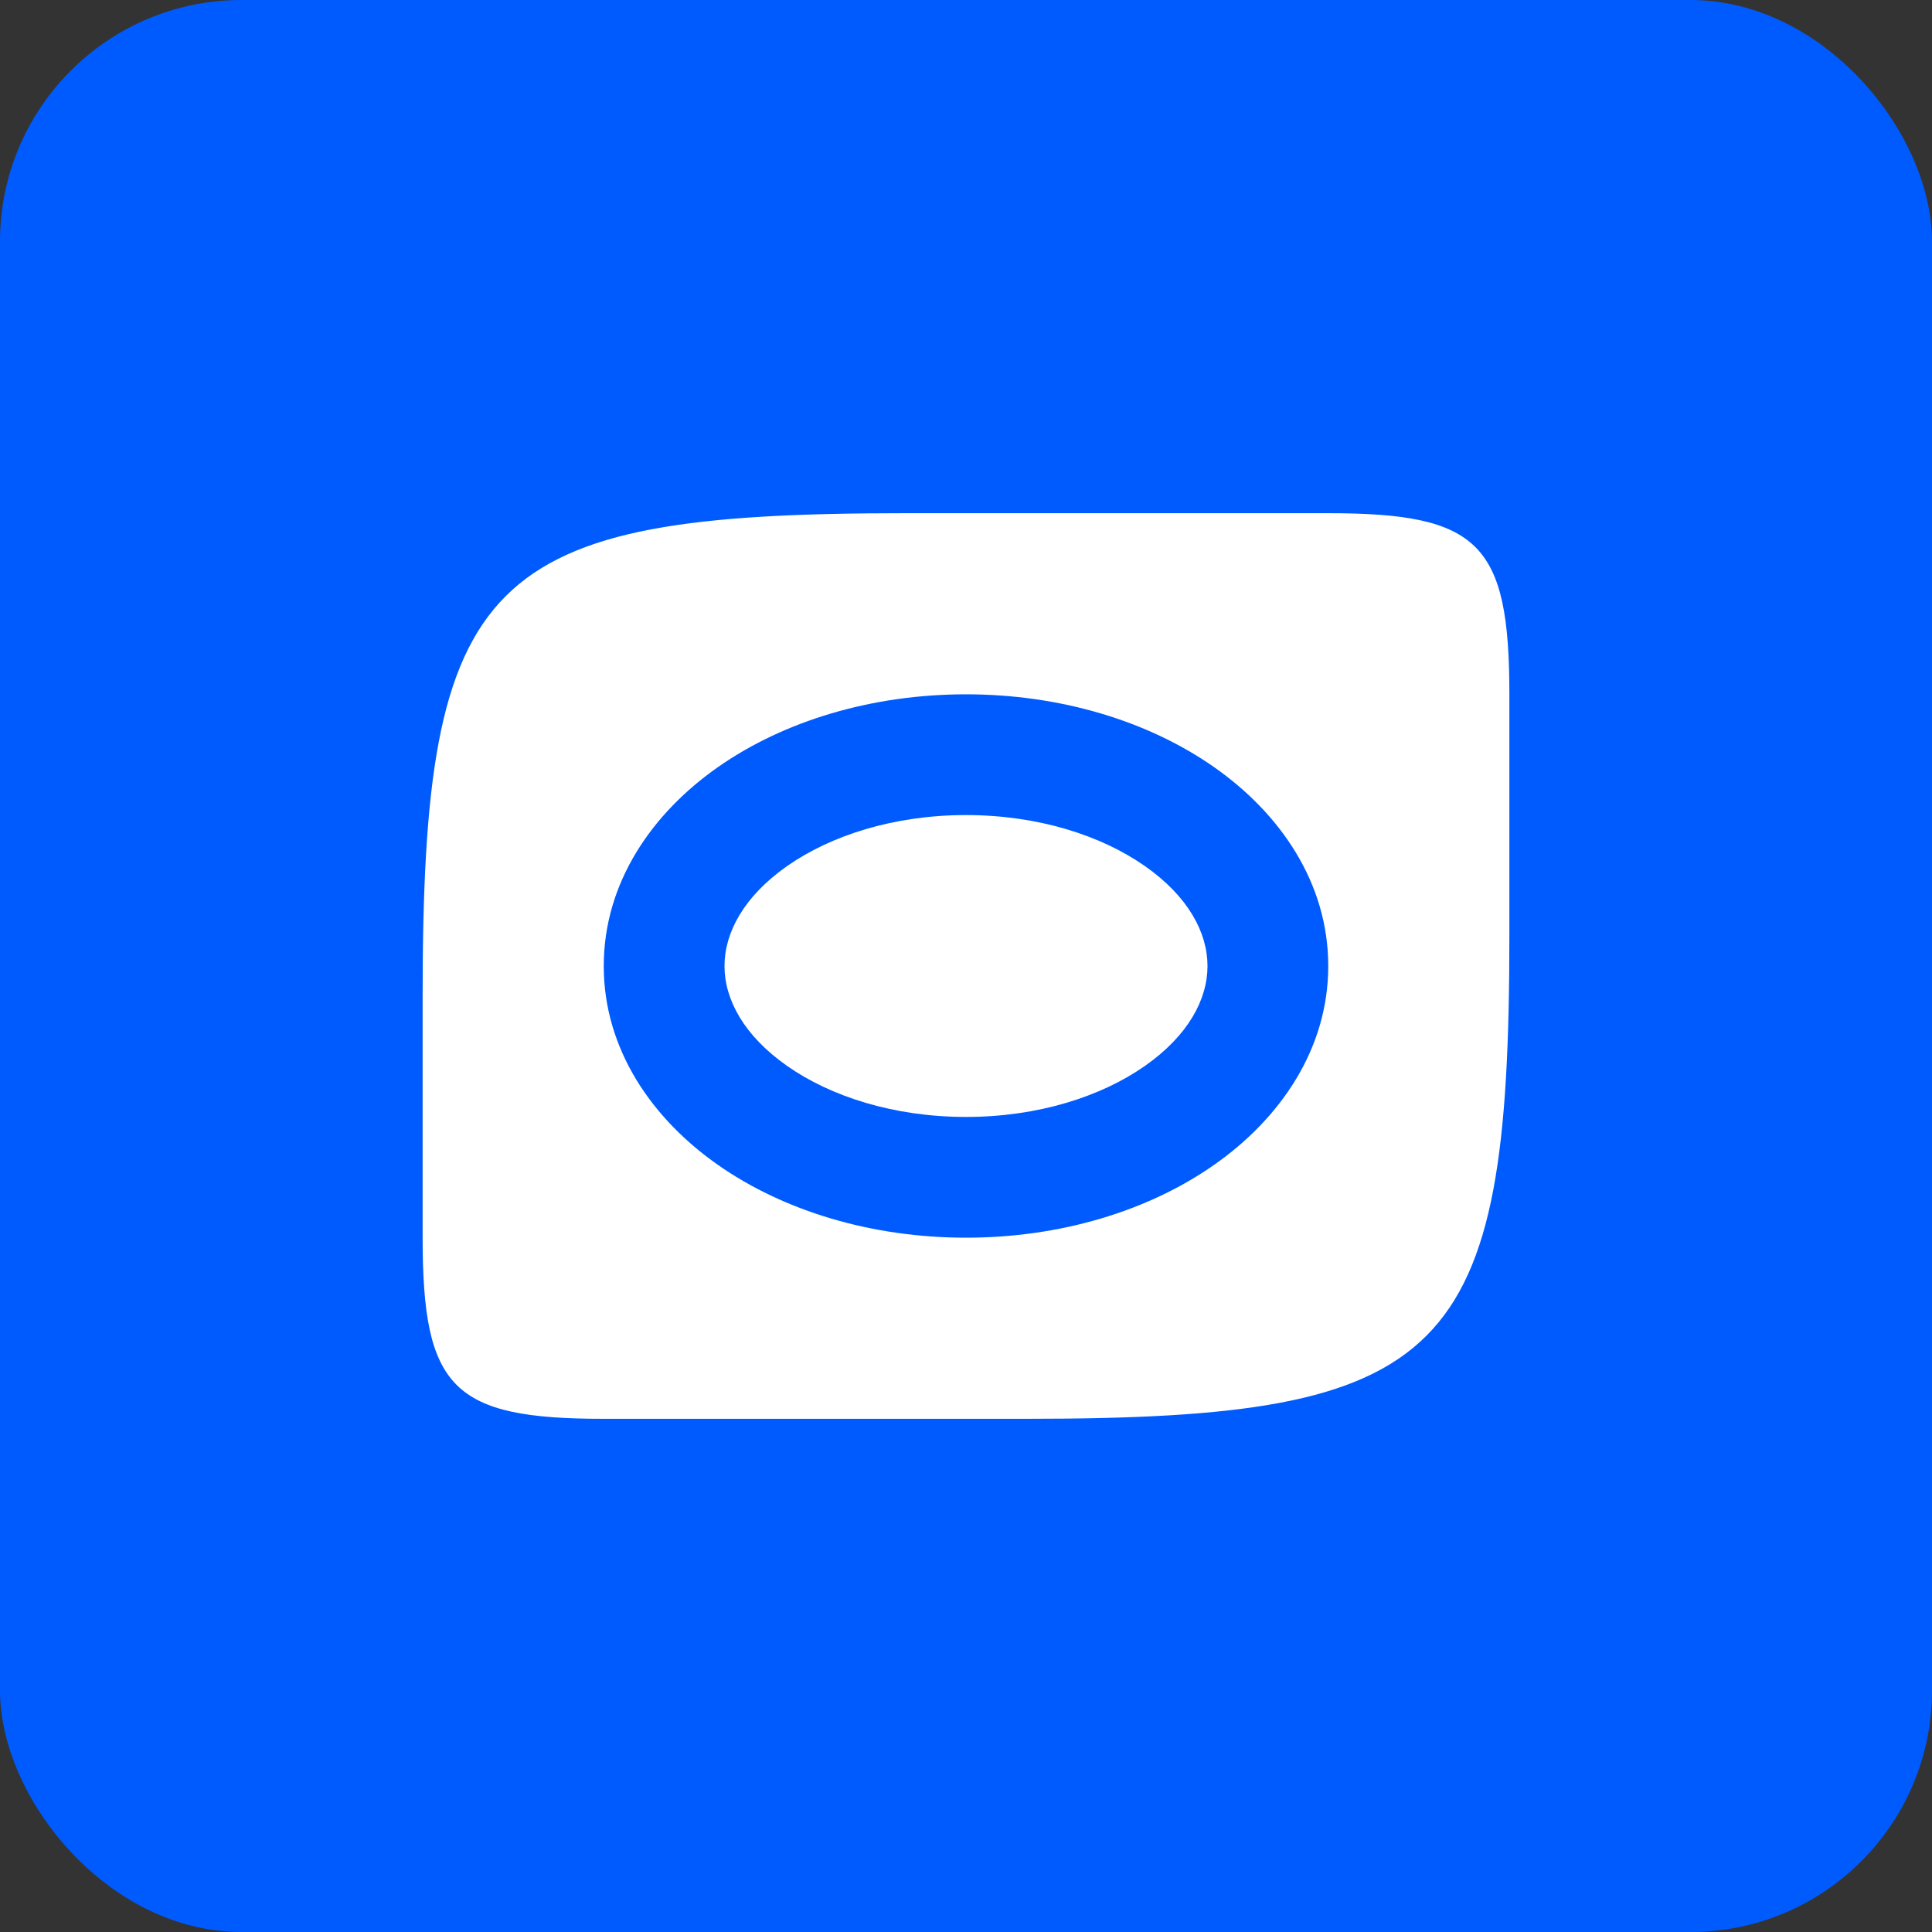
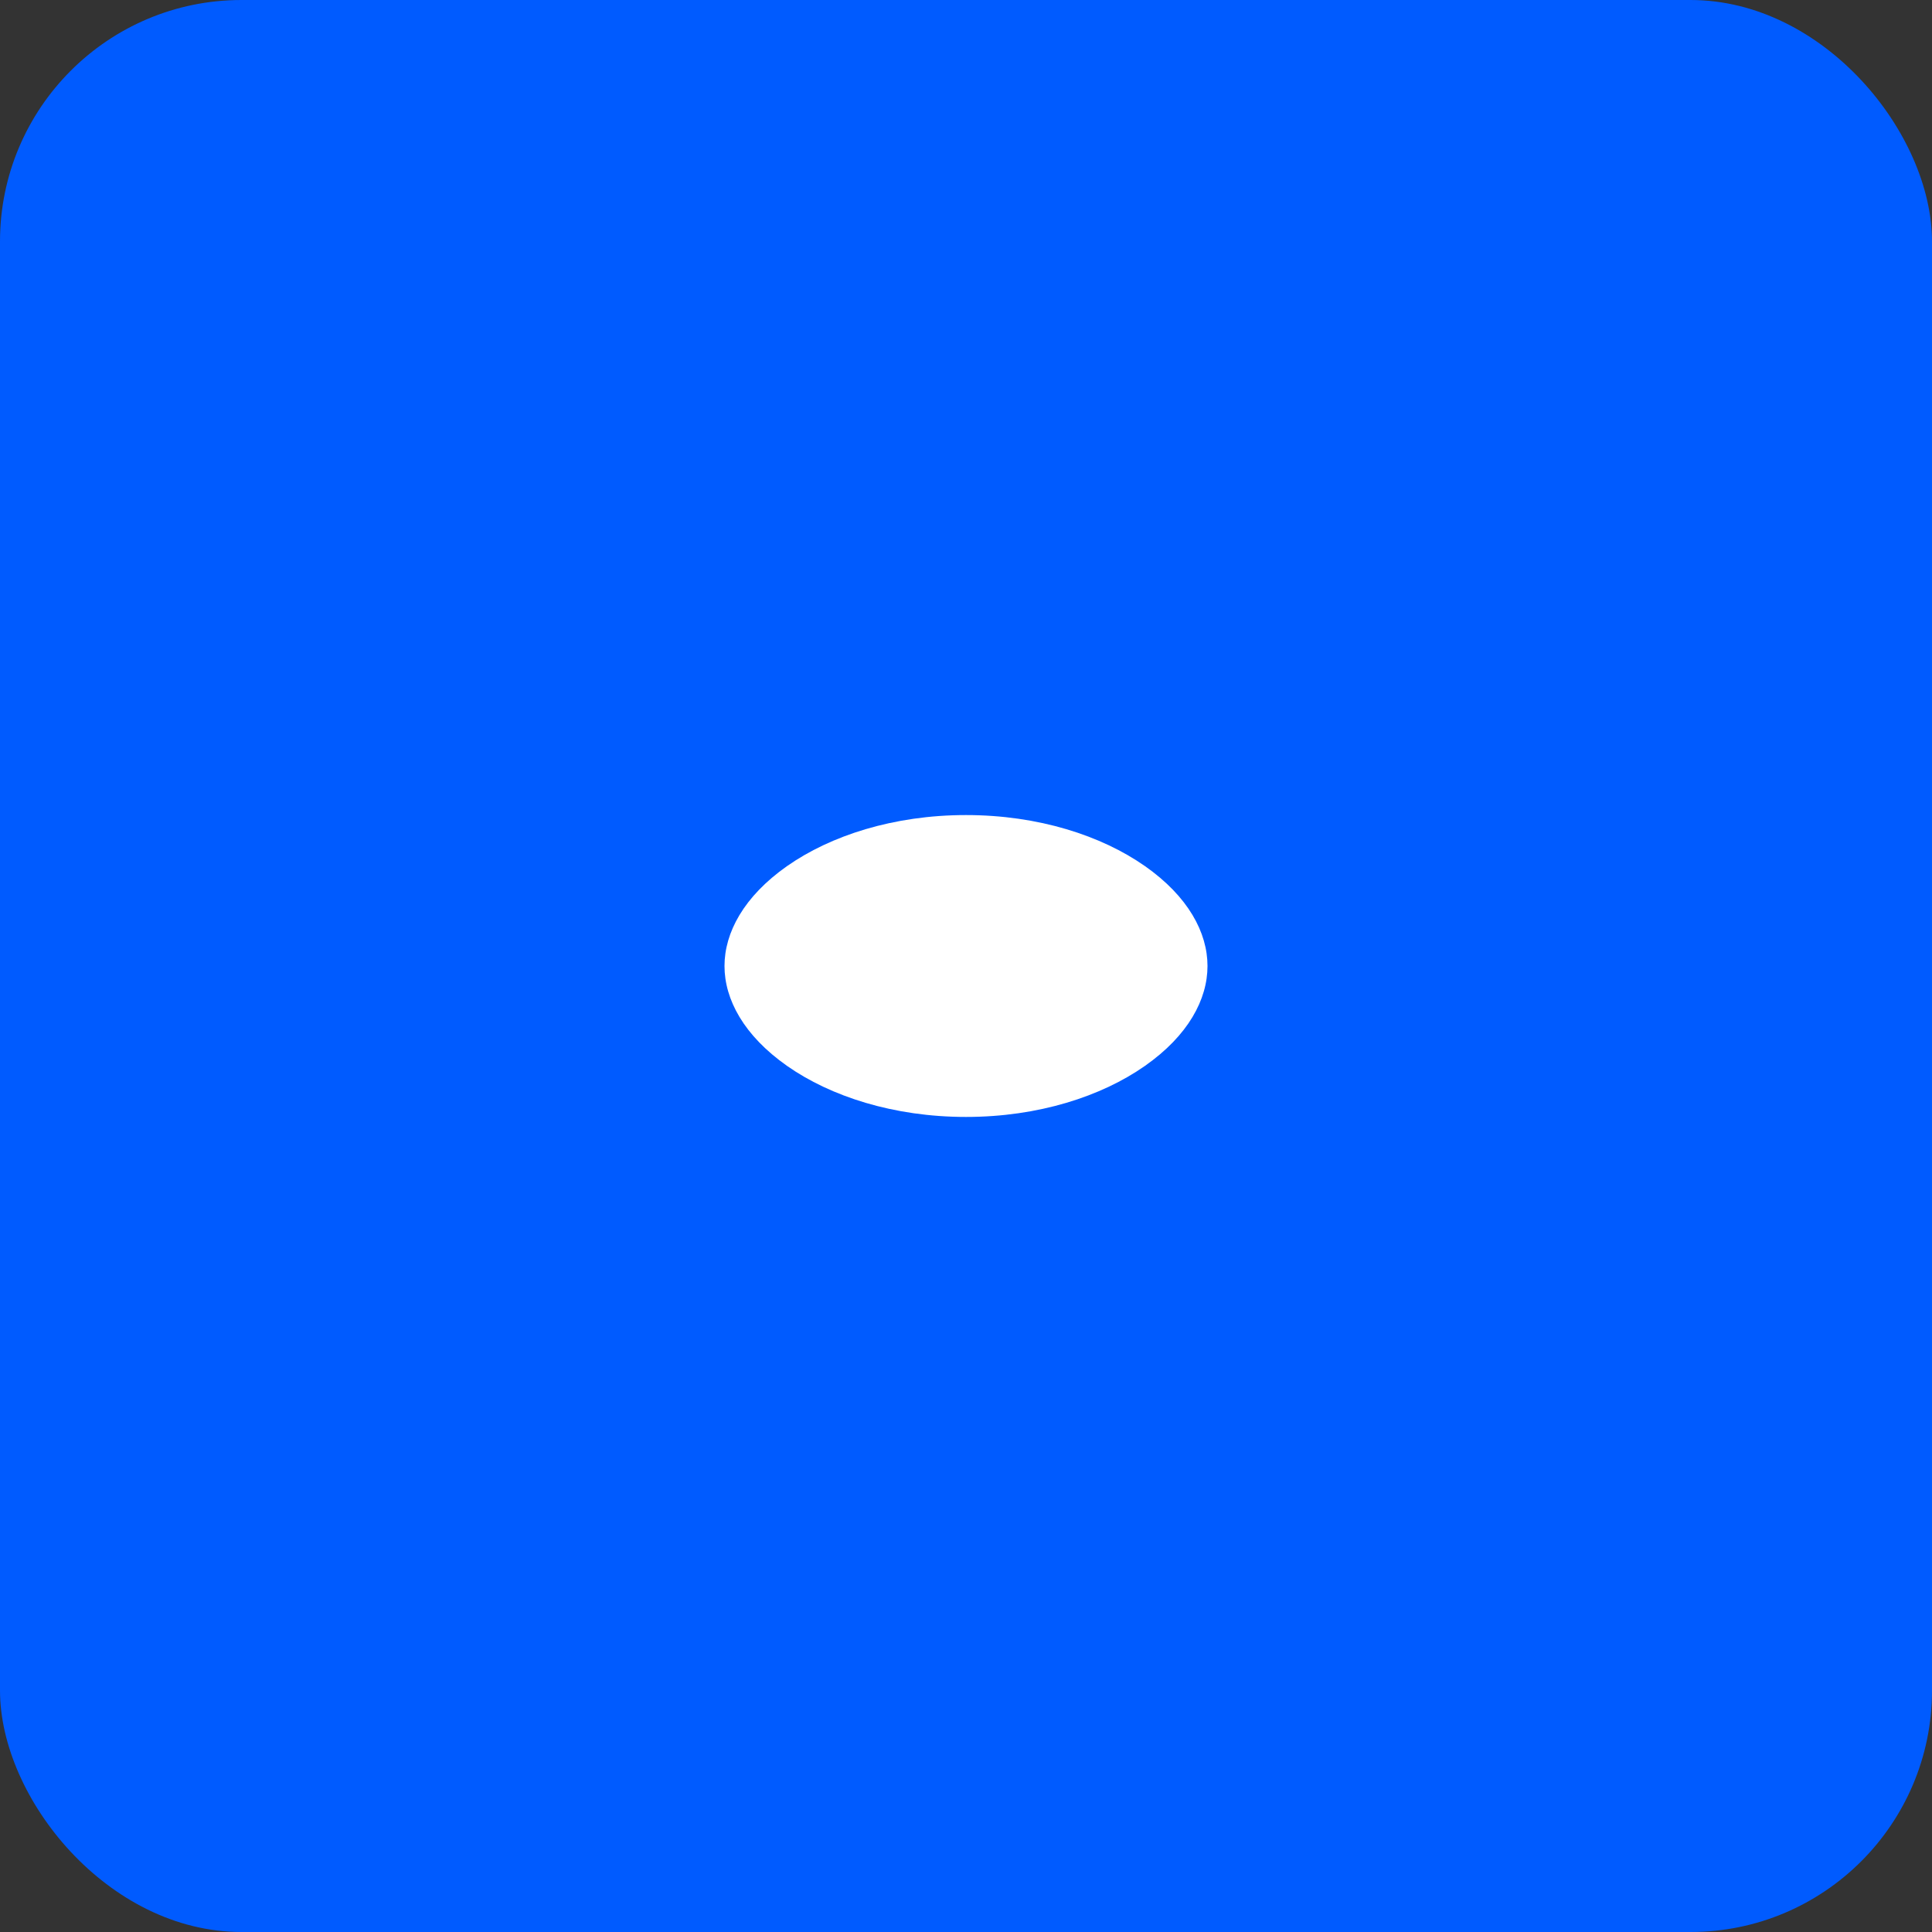
<svg xmlns="http://www.w3.org/2000/svg" width="32" height="32" viewBox="0 0 32 32" fill="none">
  <rect x="0" y="0" width="32" height="32" fill="#333333" stroke="none" />
  <rect width="32" height="32" rx="4" fill="#005BFF" />
  <path d="M12 16C12 15.449 12.318 14.849 13.038 14.344C13.755 13.842 14.799 13.5 16 13.5C17.201 13.5 18.245 13.842 18.962 14.344C19.683 14.849 20 15.449 20 16C20 16.551 19.683 17.151 18.962 17.656C18.245 18.158 17.201 18.5 16 18.5C14.799 18.5 13.755 18.158 13.038 17.656C12.318 17.151 12 16.551 12 16Z" fill="white" />
-   <path d="M22 8.5H15C8 8.5 7 9.5 7 16.5V20.5C7 23 7.5 23.5 10 23.5H17C24 23.5 25 22.5 25 15.5V11.5C25 9 24.5 8.5 22 8.5ZM16 11.5C17.561 11.5 19.017 11.941 20.109 12.706C21.198 13.468 22 14.618 22 16C22 17.382 21.198 18.532 20.109 19.294C19.017 20.059 17.561 20.5 16 20.5C14.439 20.5 12.983 20.059 11.891 19.294C10.802 18.532 10 17.382 10 16C10 14.618 10.802 13.468 11.891 12.706C12.983 11.941 14.439 11.5 16 11.5Z" fill="white" />
</svg>